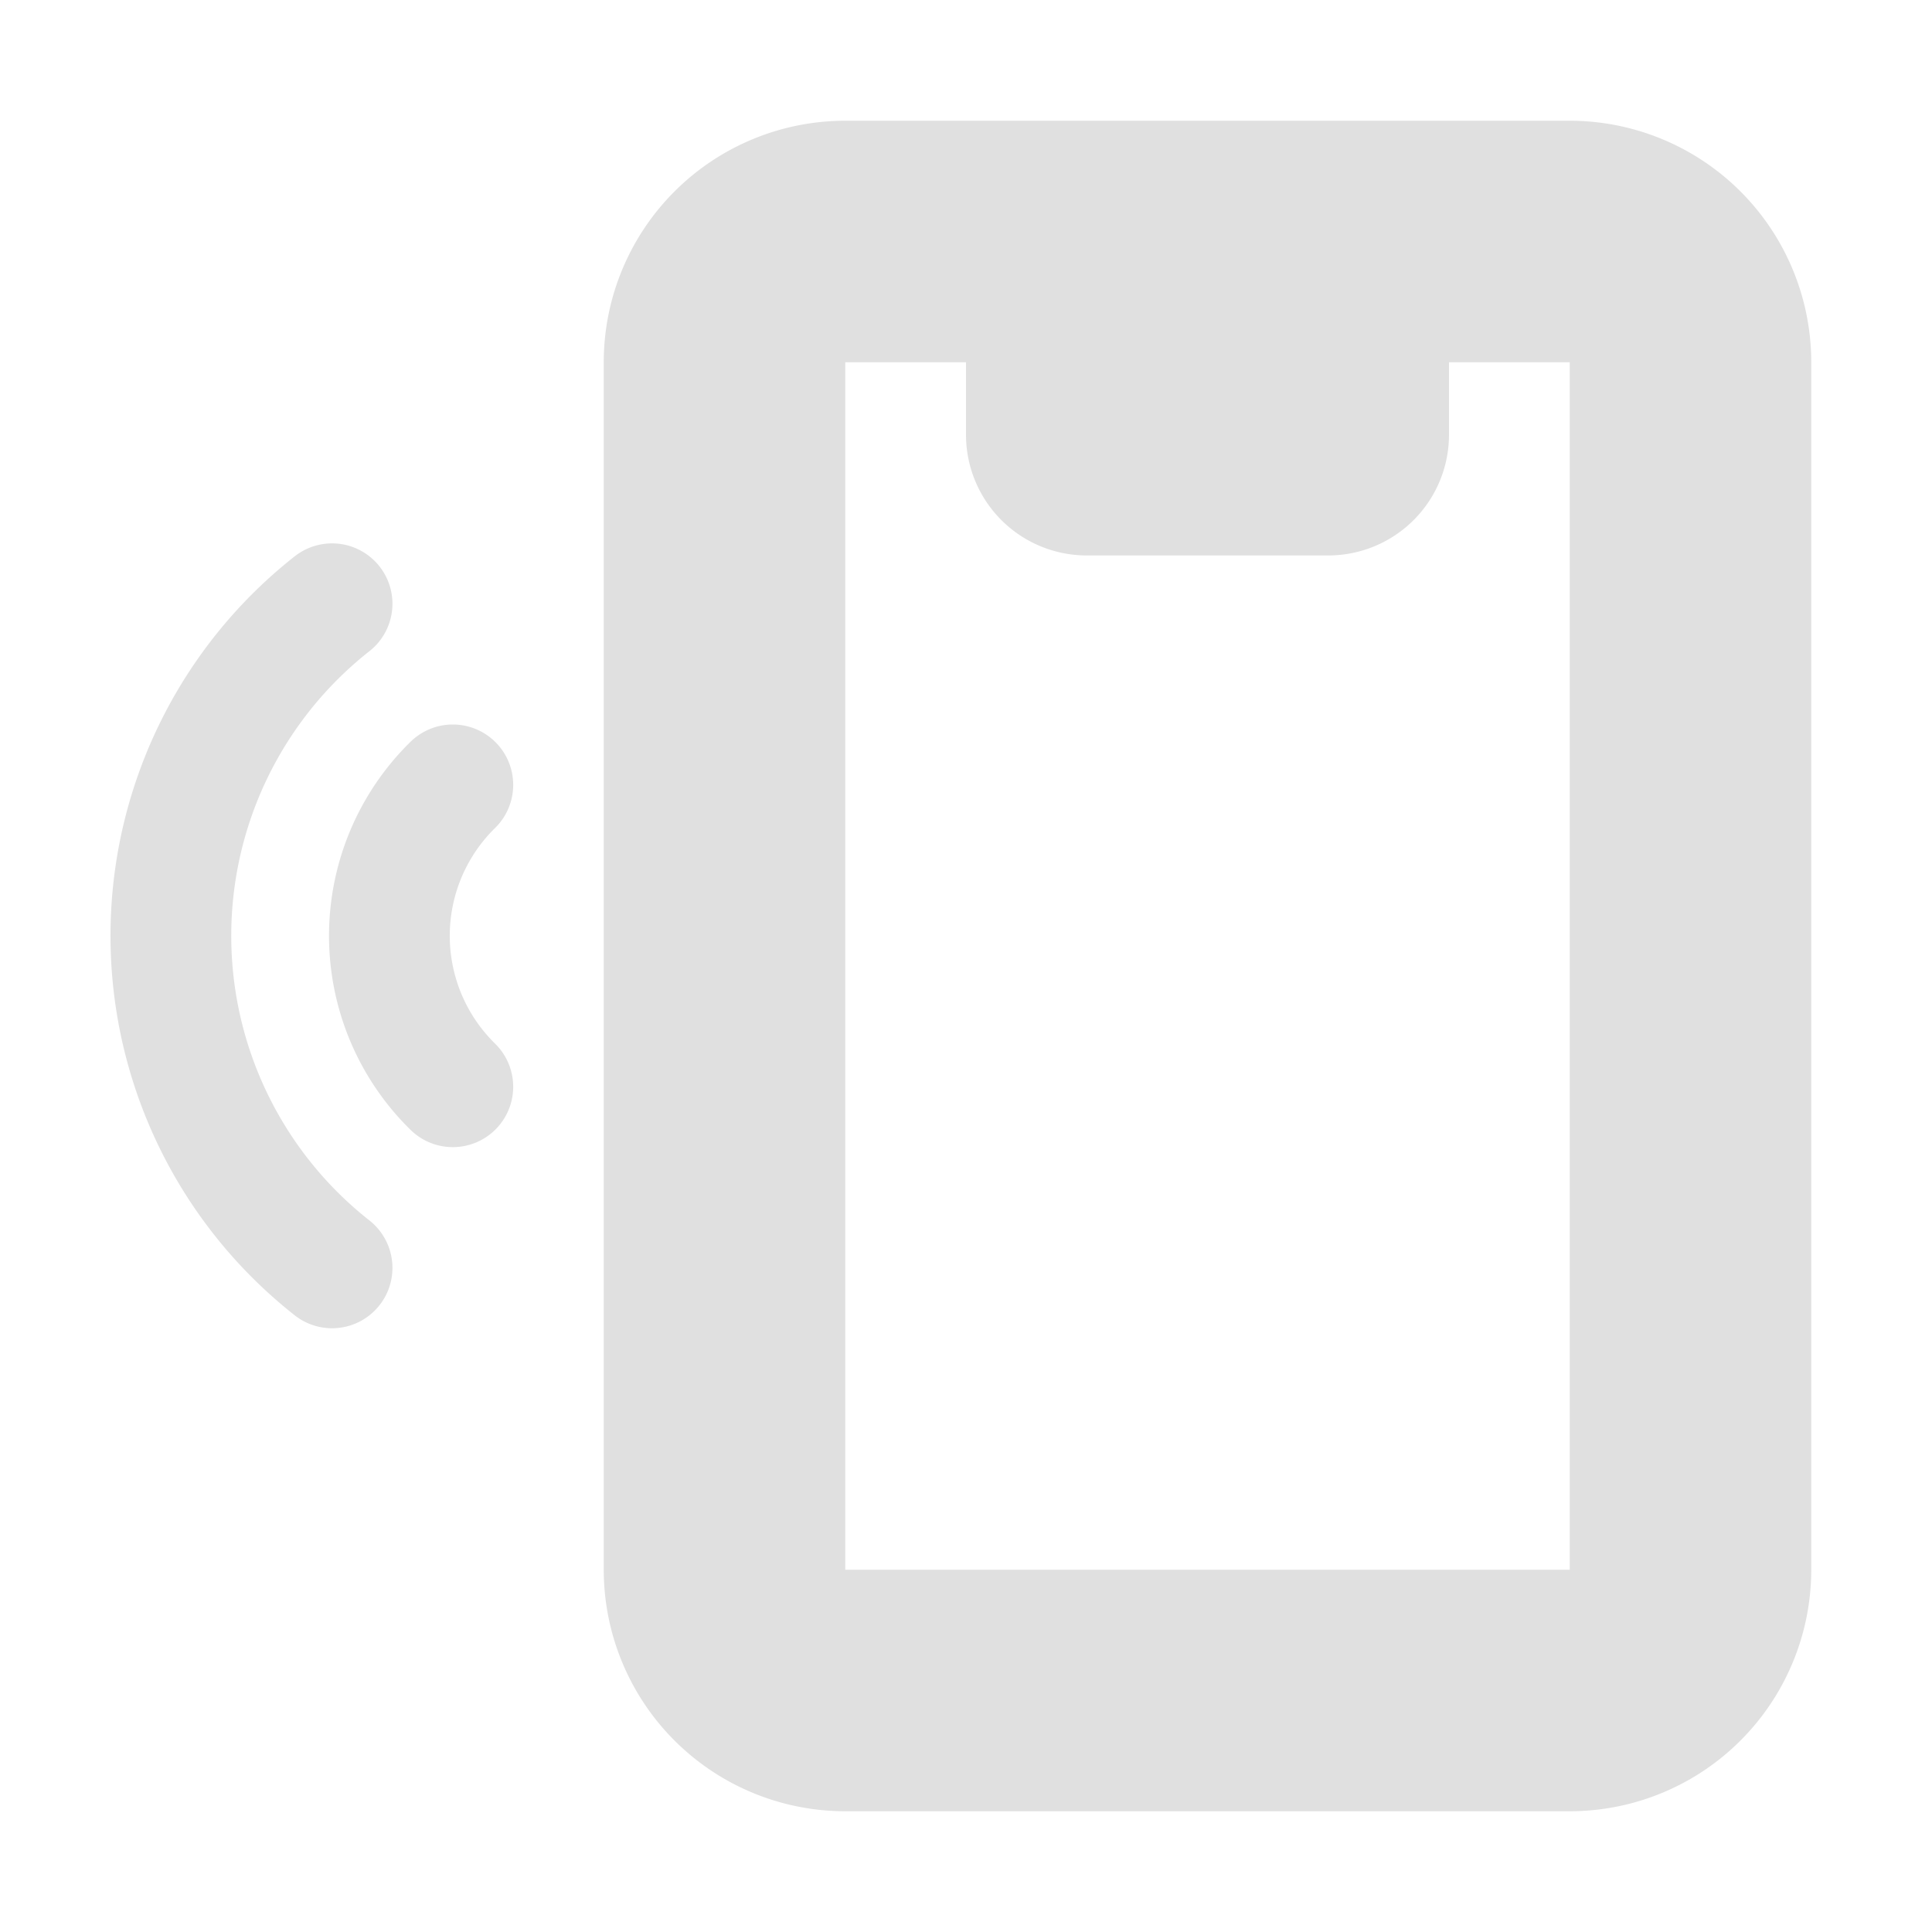
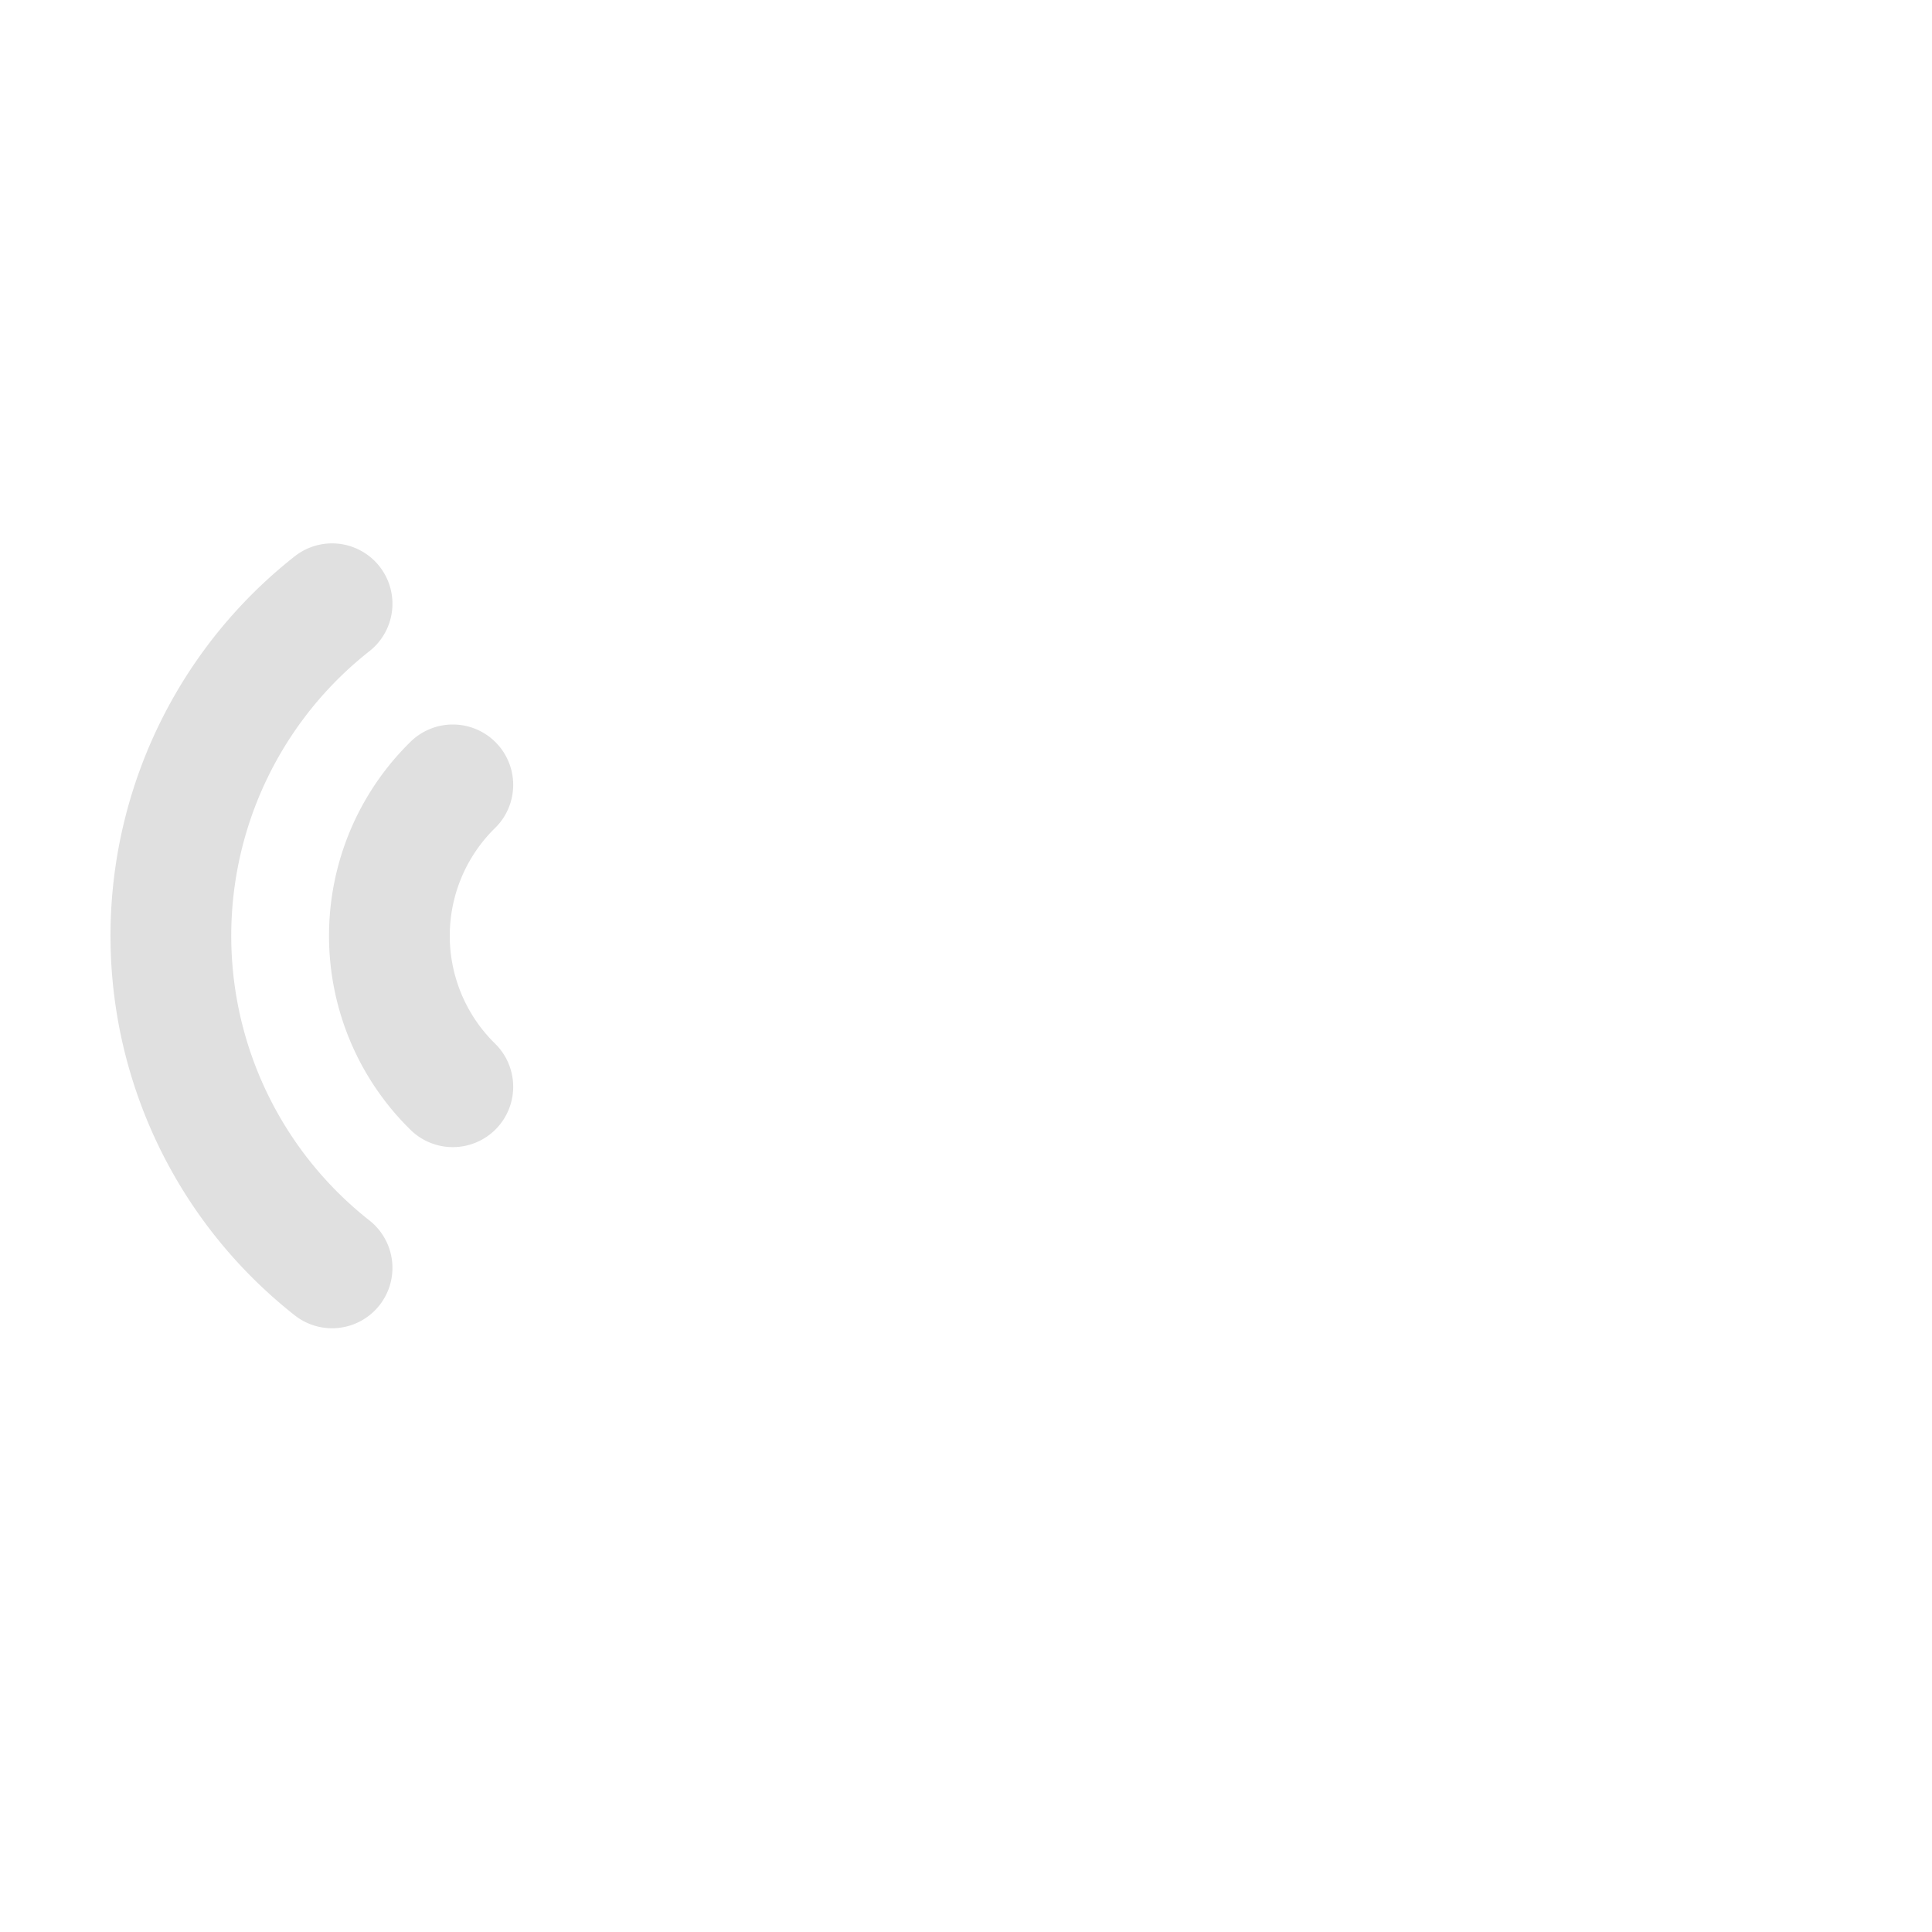
<svg xmlns="http://www.w3.org/2000/svg" xml:space="preserve" width="16" height="16">
-   <path fill="#e0e0e0" d="M7 1a2 2 0 0 0-2 2v10a2 2 0 0 0 2 2h6a2 2 0 0 0 2-2V3a2 2 0 0 0-2-2zm0 2h1v.6a1 1 0 0 0 1 1h2a1 1 0 0 0 1-1V3h1v10H7z" />
  <path fill="none" stroke="#e0e0e0" stroke-linecap="round" d="M3.75 9a1.75 1.75 0 0 1 0-2.5m-1 4a3.5 3.5 0 0 1 0-5.5" />
</svg>